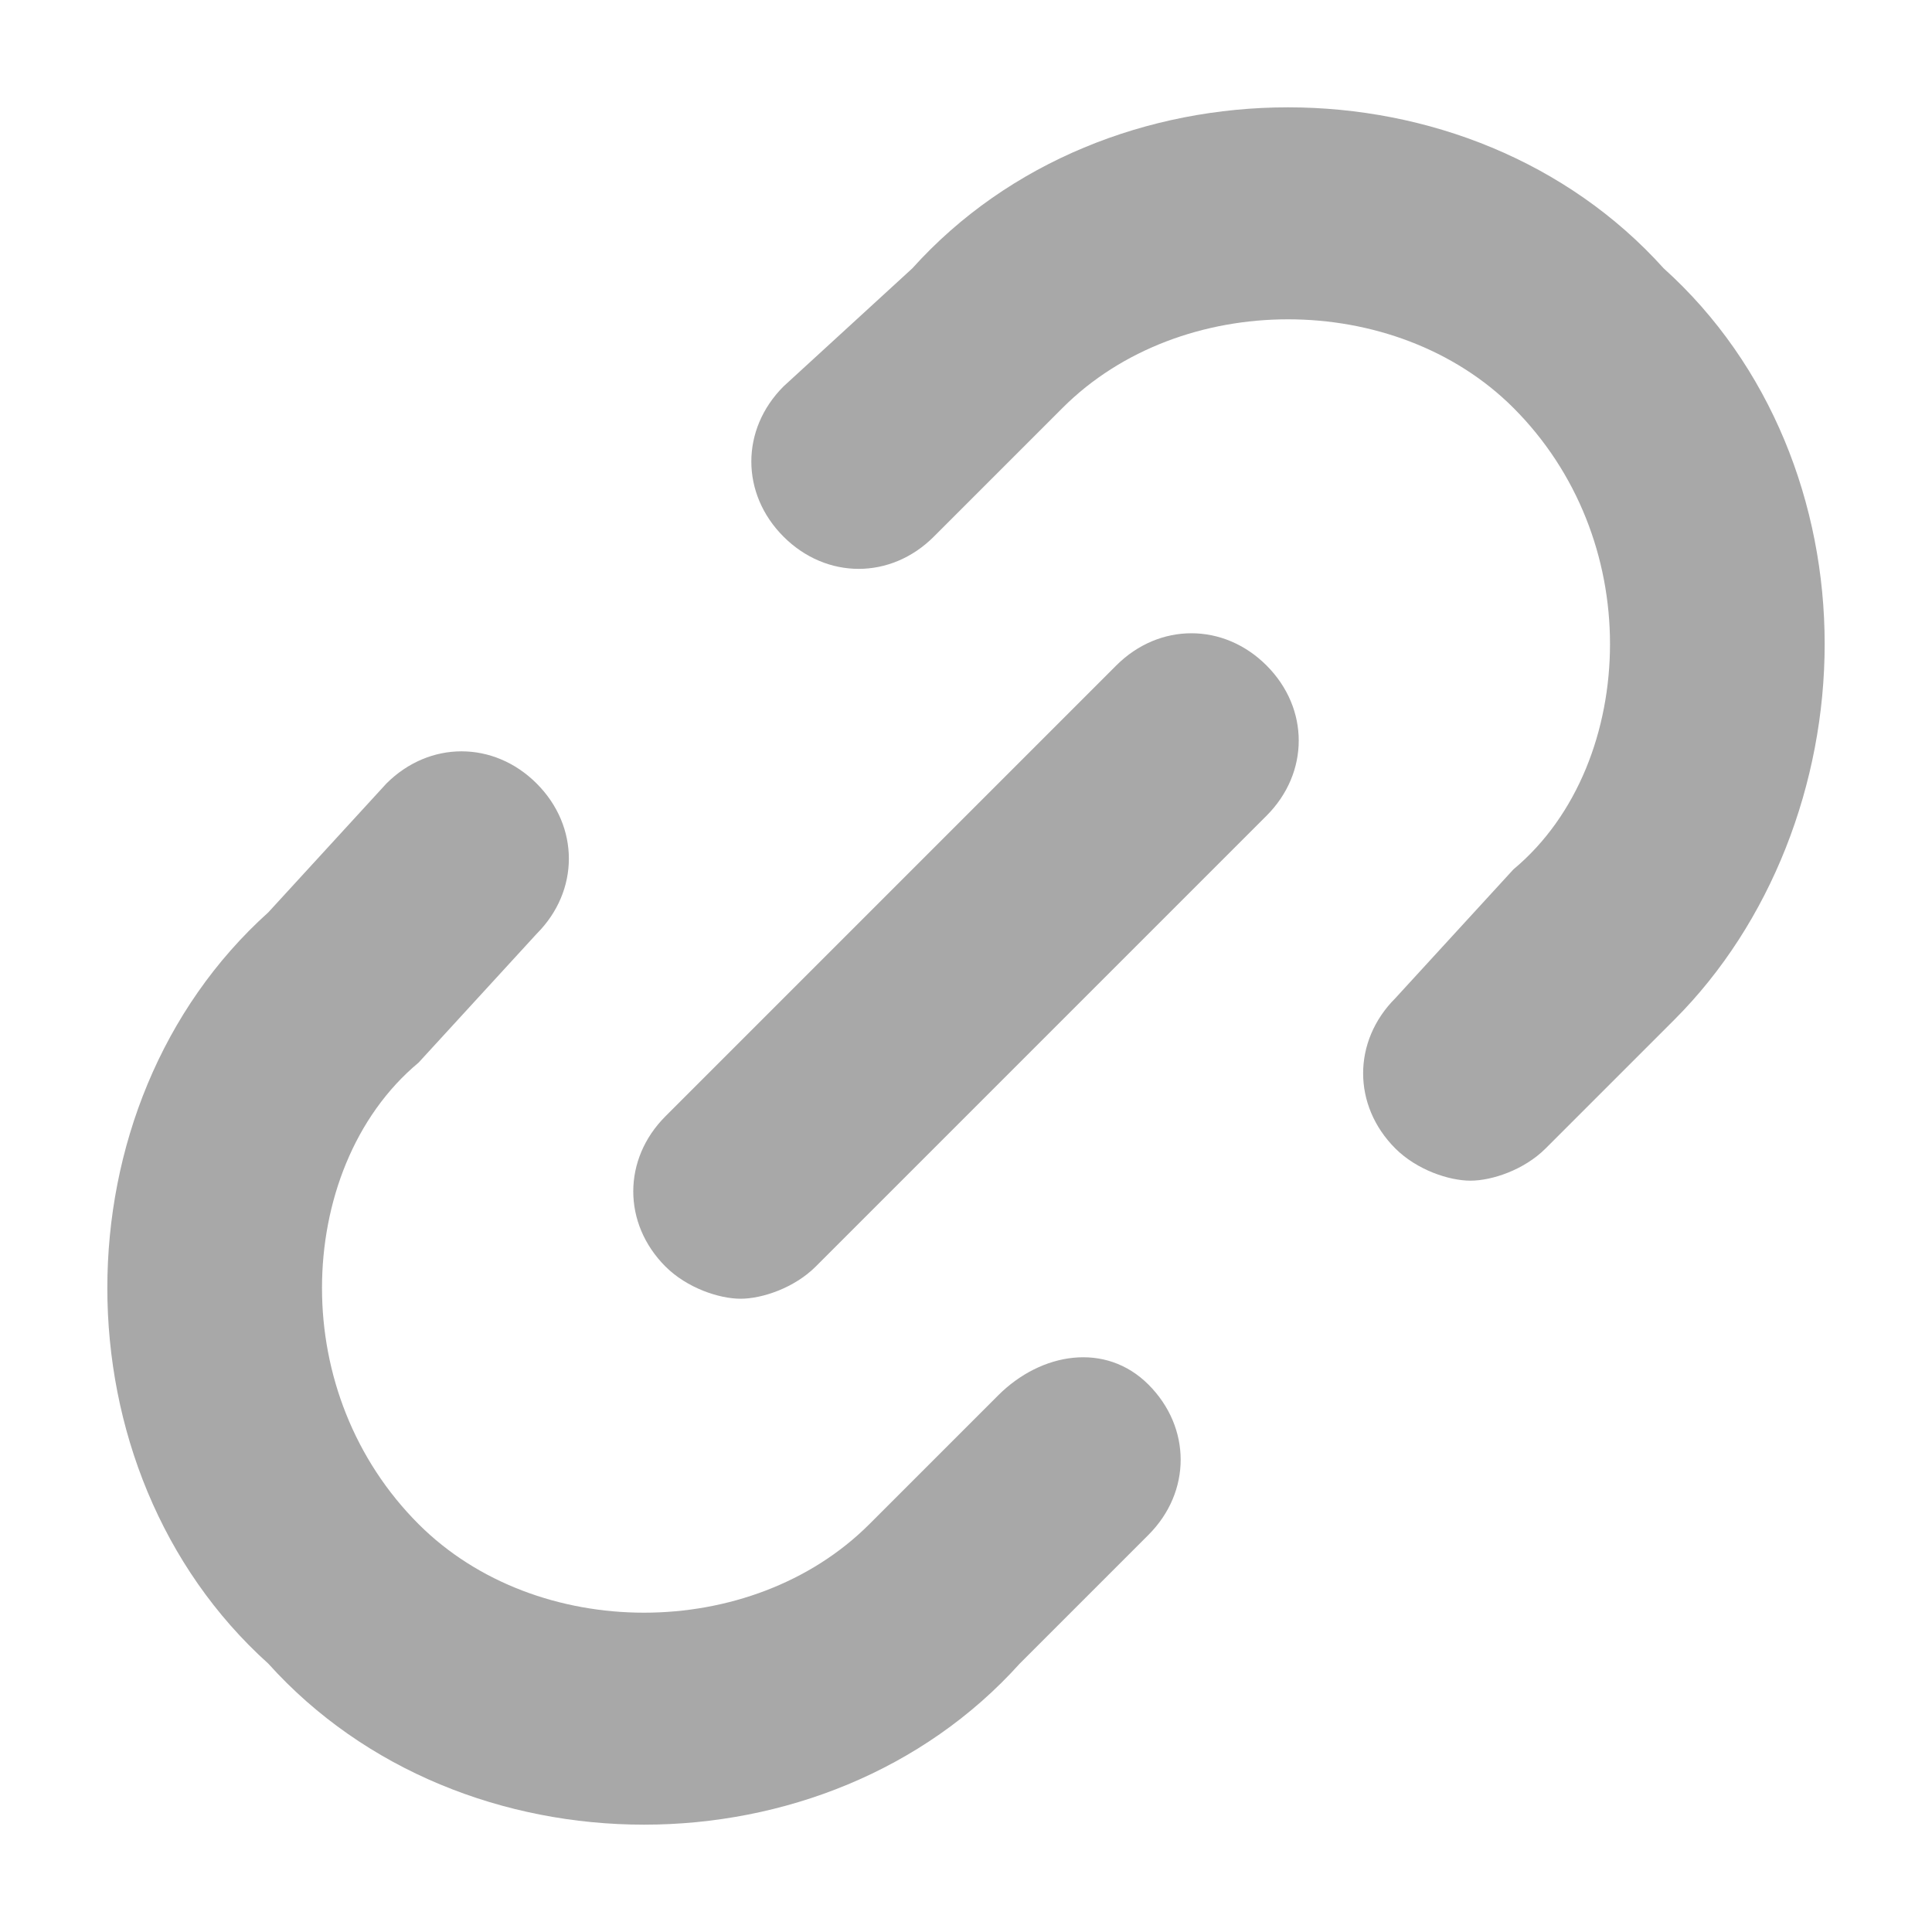
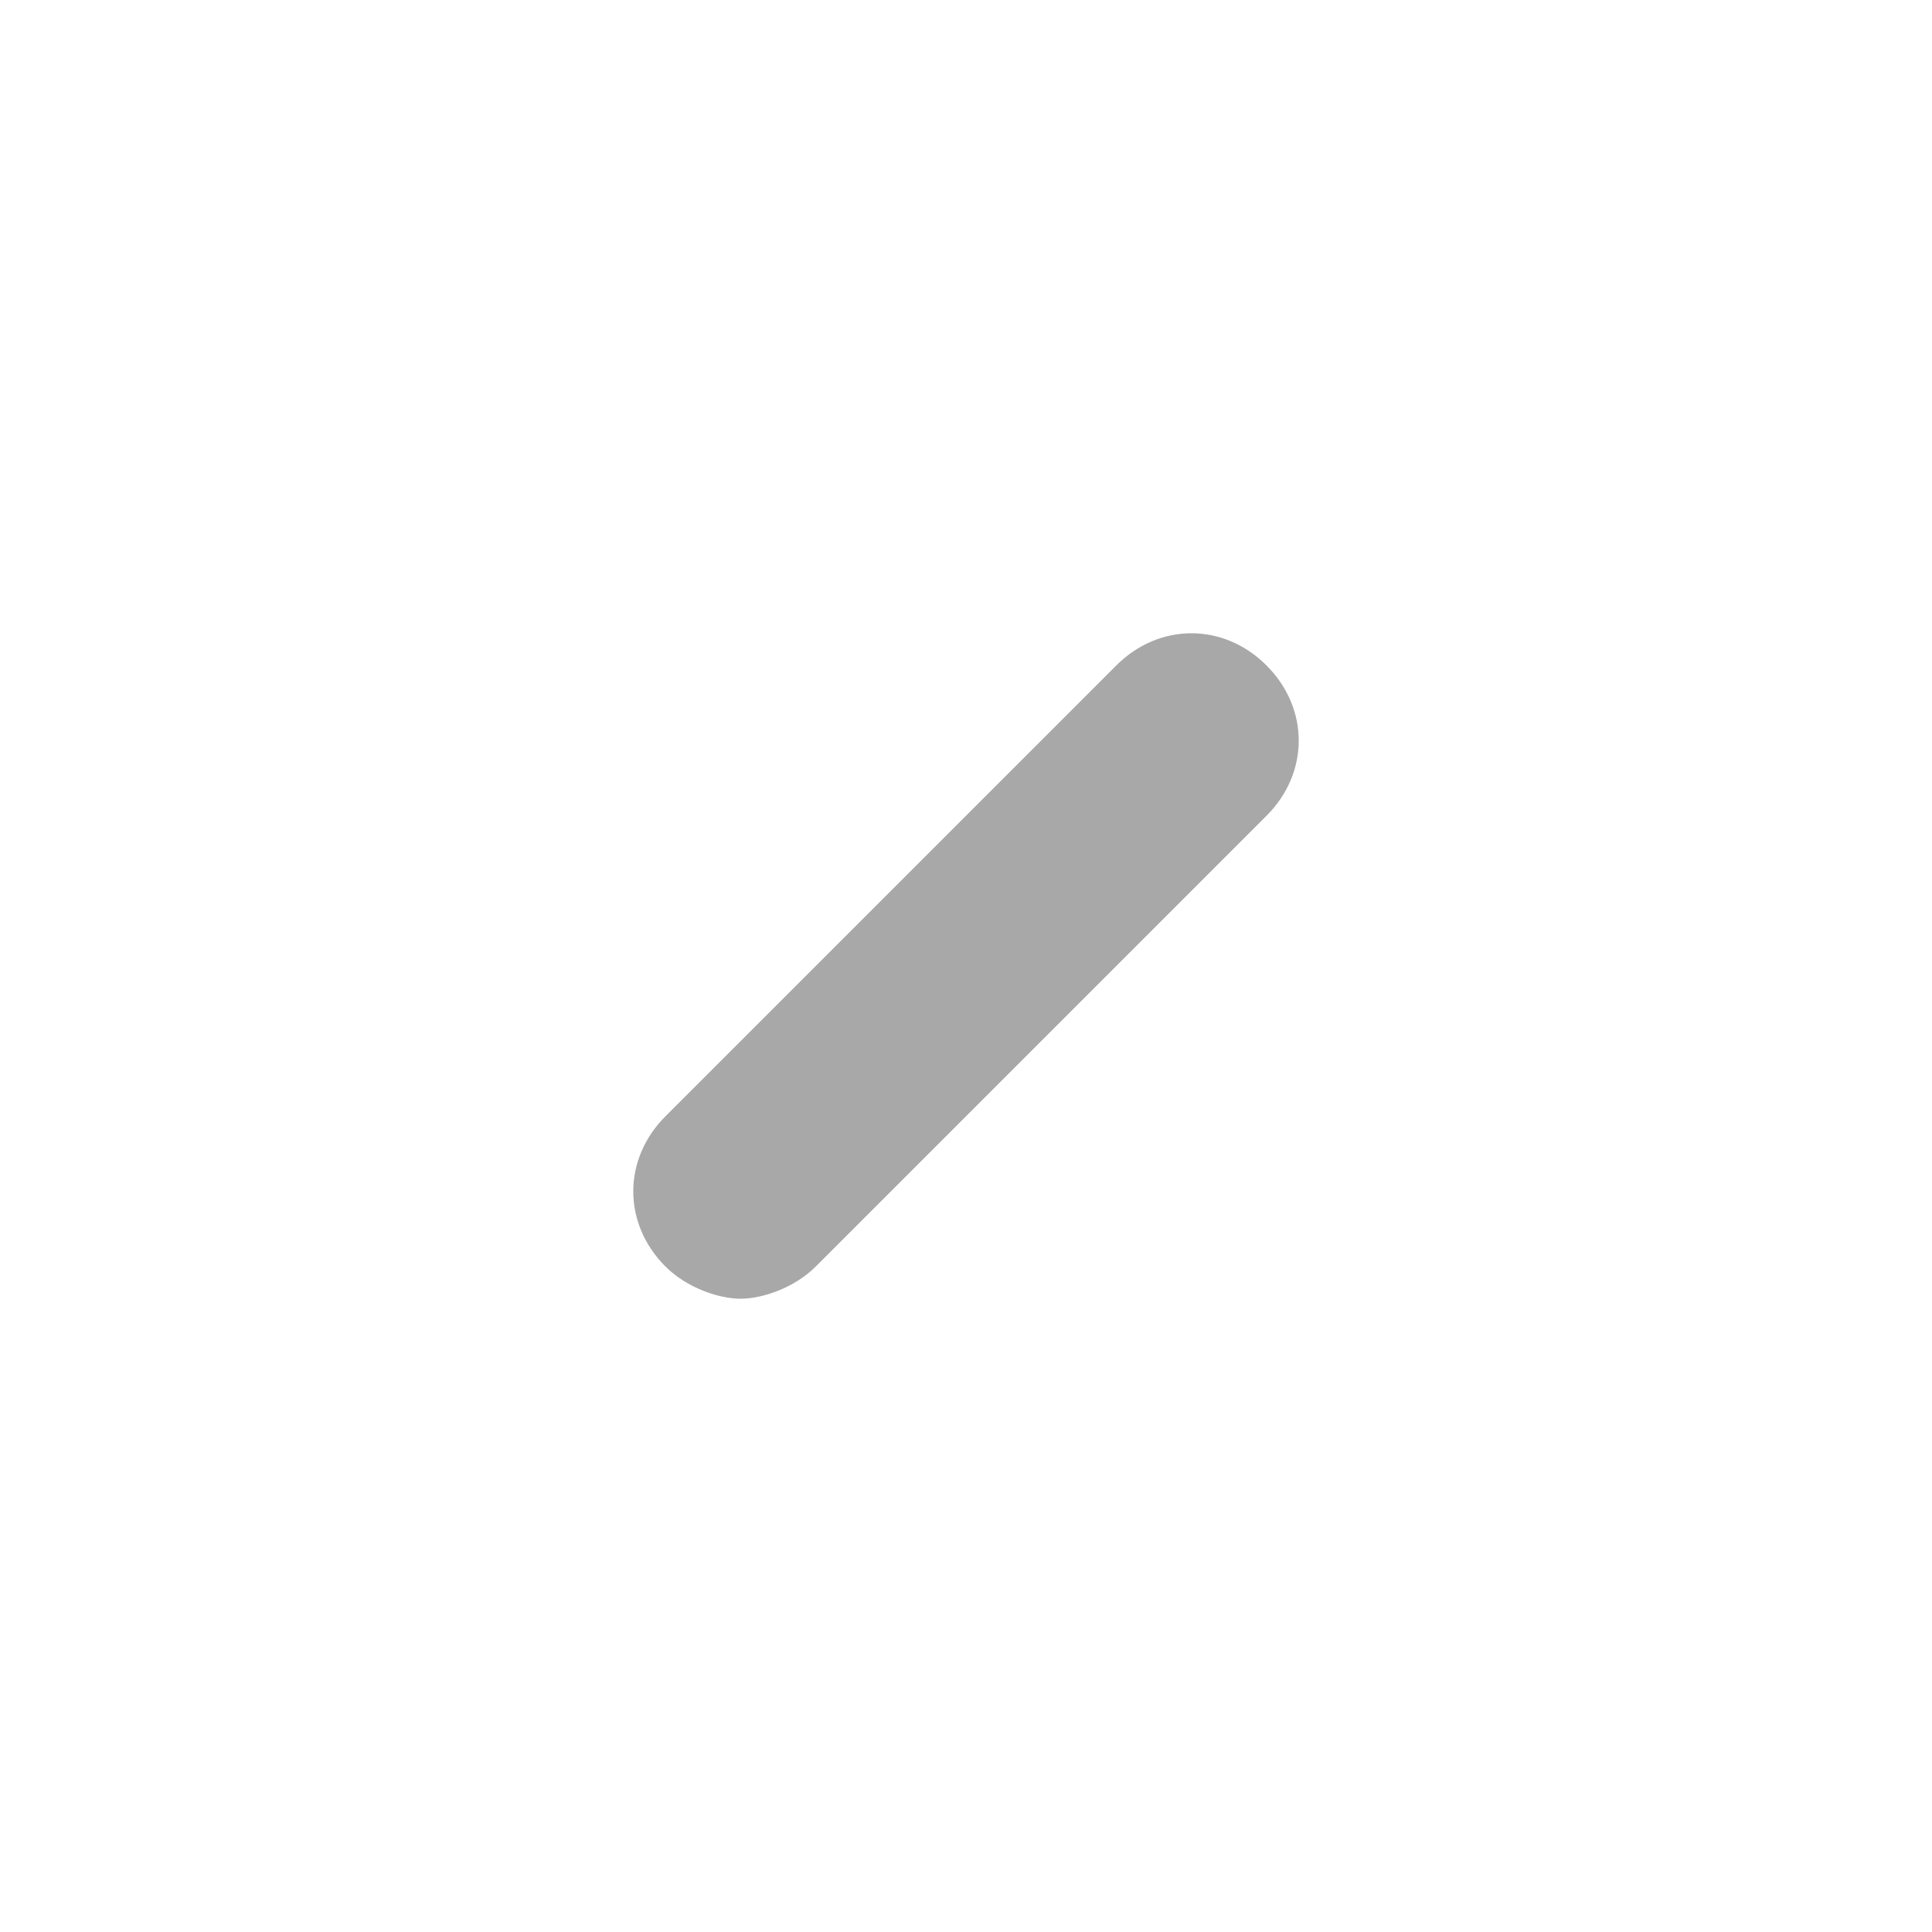
<svg xmlns="http://www.w3.org/2000/svg" width="18" height="18" fill="none">
  <g fill="#a8a8a8">
-     <path d="M12 1c-1.3 0-2.6.5-3.5 1.5L7.3 3.6c-.4.4-.4 1 0 1.4s1 .4 1.4 0l1.2-1.2c1.1-1.1 3.1-1.1 4.2 0 .6.6.9 1.4.9 2.2s-.3 1.6-.9 2.1L13 9.3c-.4.4-.4 1 0 1.4.2.2.5.3.7.3s.5-.1.7-.3l1.2-1.2C16.5 8.6 17 7.3 17 6s-.5-2.6-1.5-3.5C14.6 1.5 13.3 1 12 1zM9.3 13l-1.2 1.2c-1.1 1.1-3.1 1.1-4.2 0-.6-.6-.9-1.4-.9-2.2s.3-1.6.9-2.1L5 8.7c.4-.4.4-1 0-1.4s-1-.4-1.4 0L2.5 8.5C1.5 9.4 1 10.7 1 12s.5 2.6 1.5 3.5c.9 1 2.2 1.5 3.5 1.5s2.6-.5 3.5-1.5l1.2-1.2c.4-.4.4-1 0-1.4s-1-.3-1.4.1z" />
    <path d="m10.4 6.2-4.2 4.2c-.4.4-.4 1 0 1.4.2.2.5.3.7.3s.5-.1.7-.3l4.2-4.2c.4-.4.4-1 0-1.4s-1-.4-1.4 0z" />
  </g>
</svg>